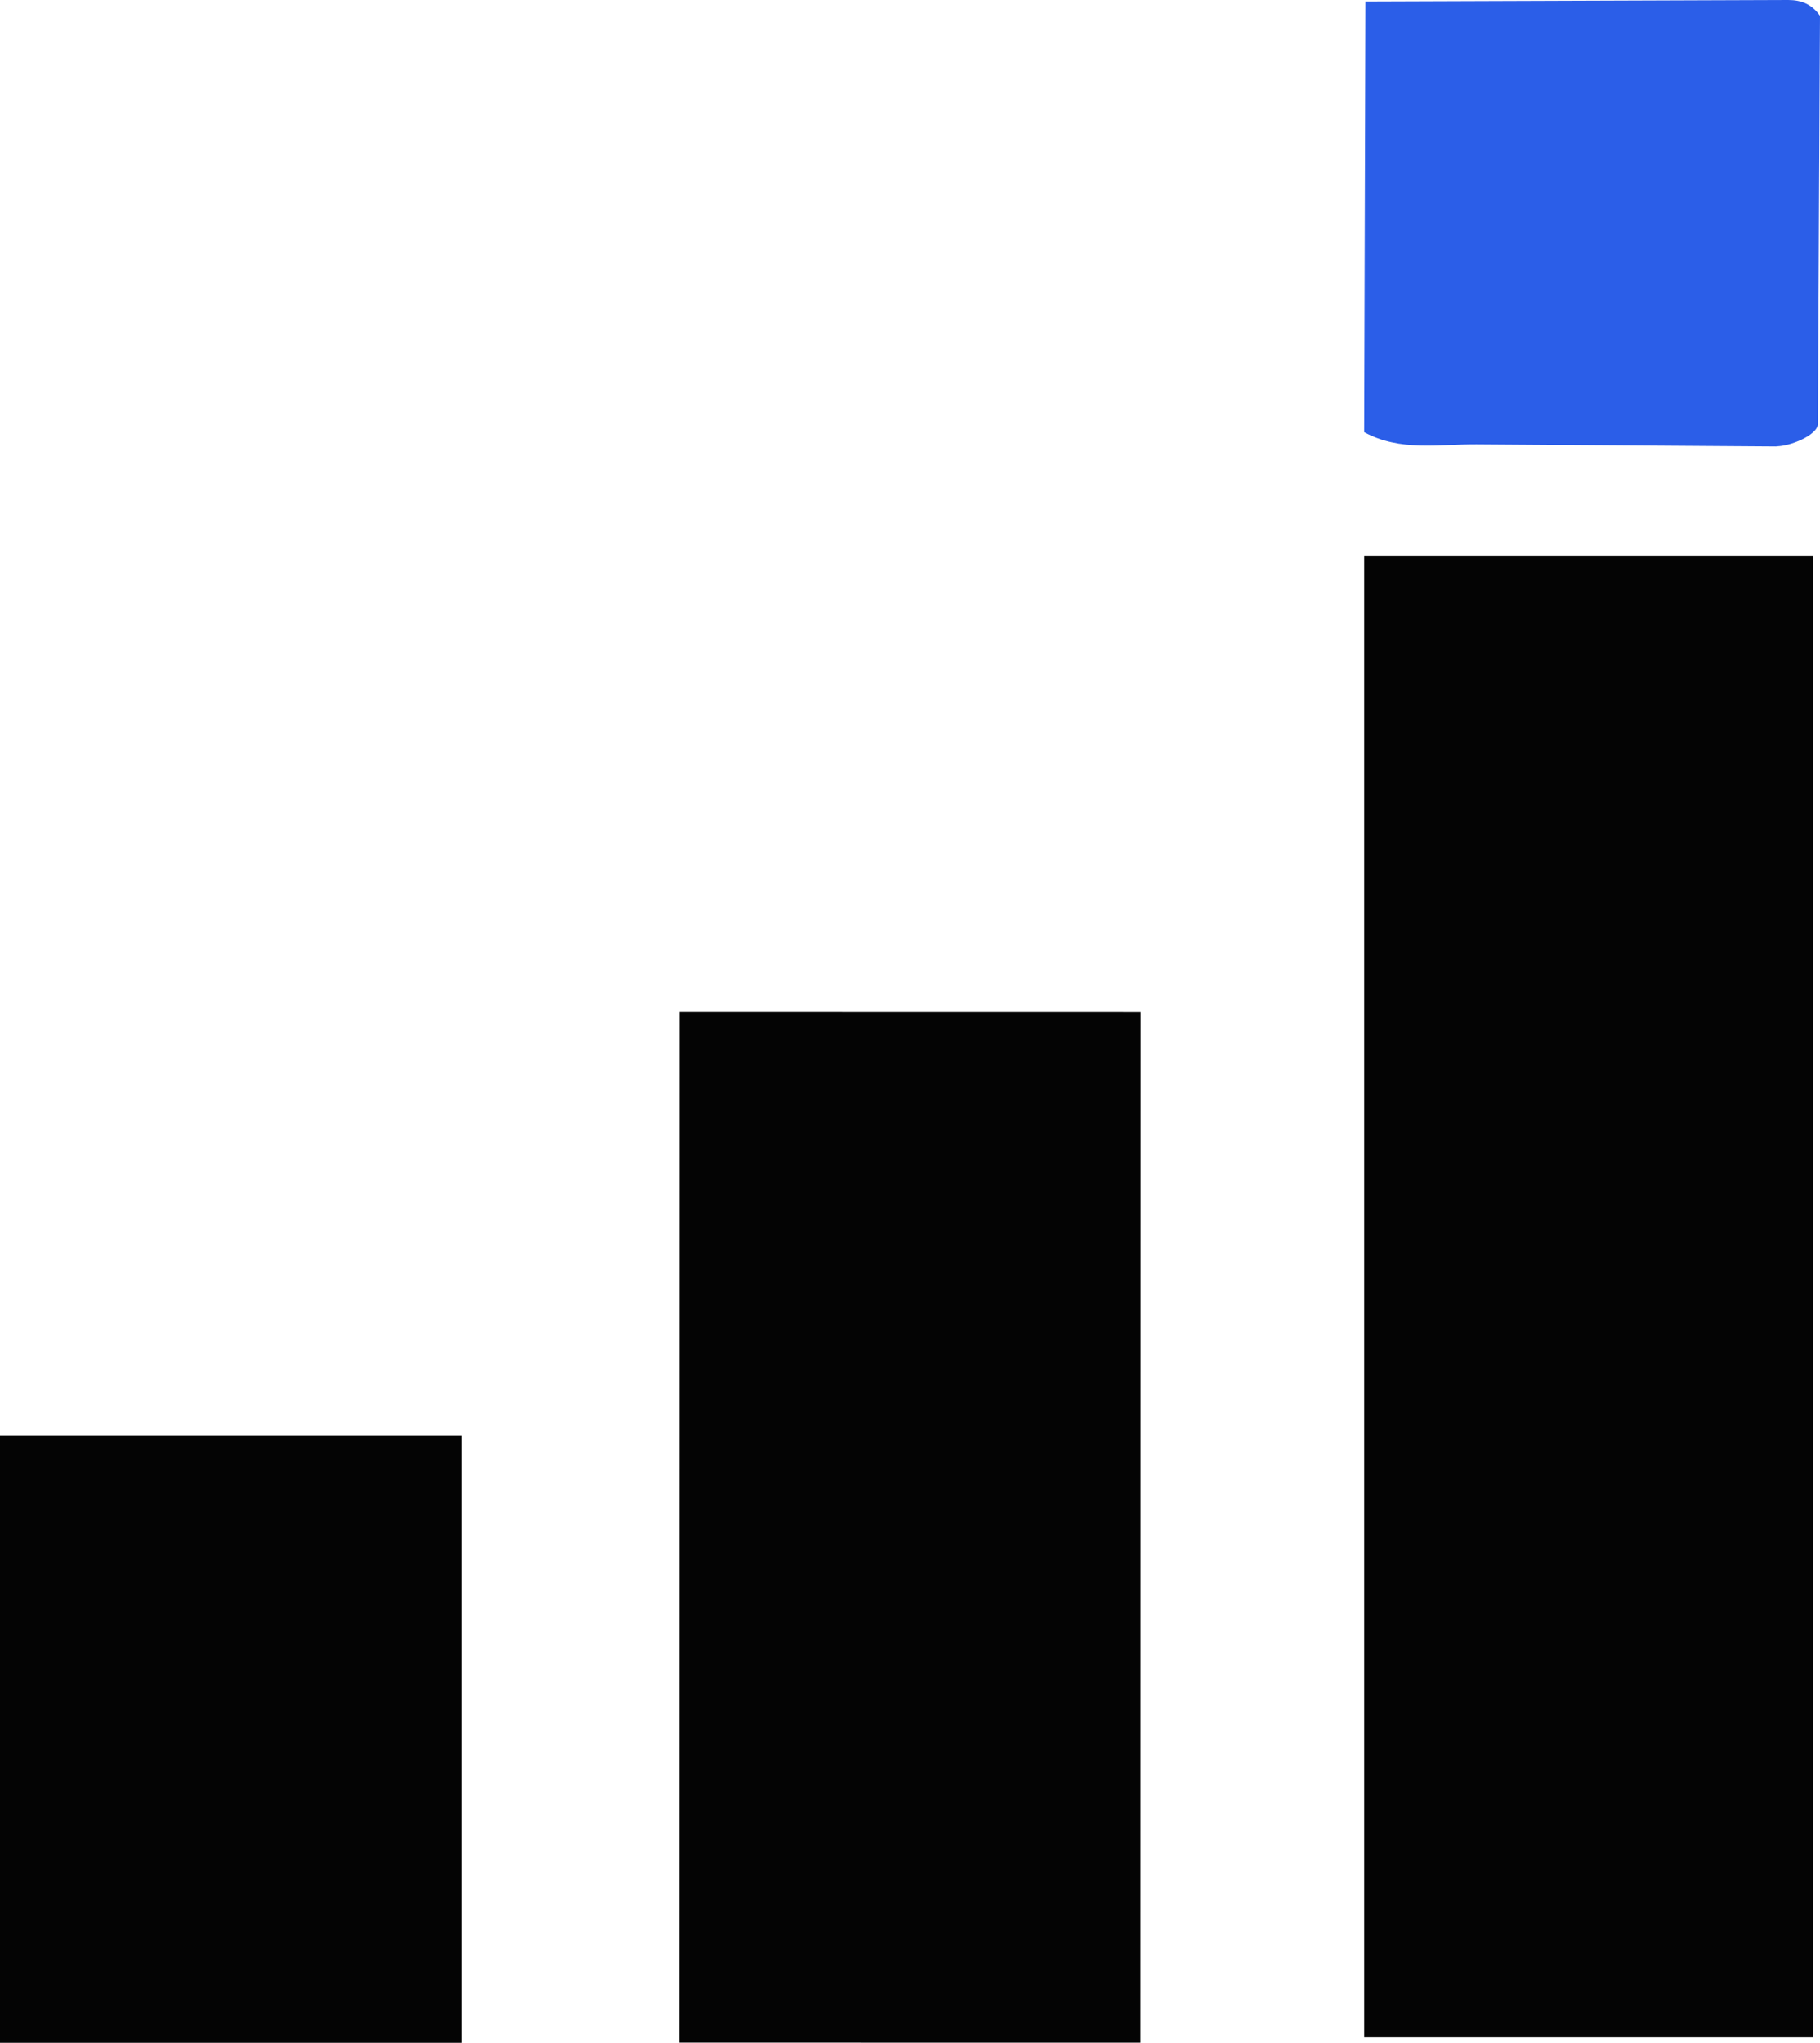
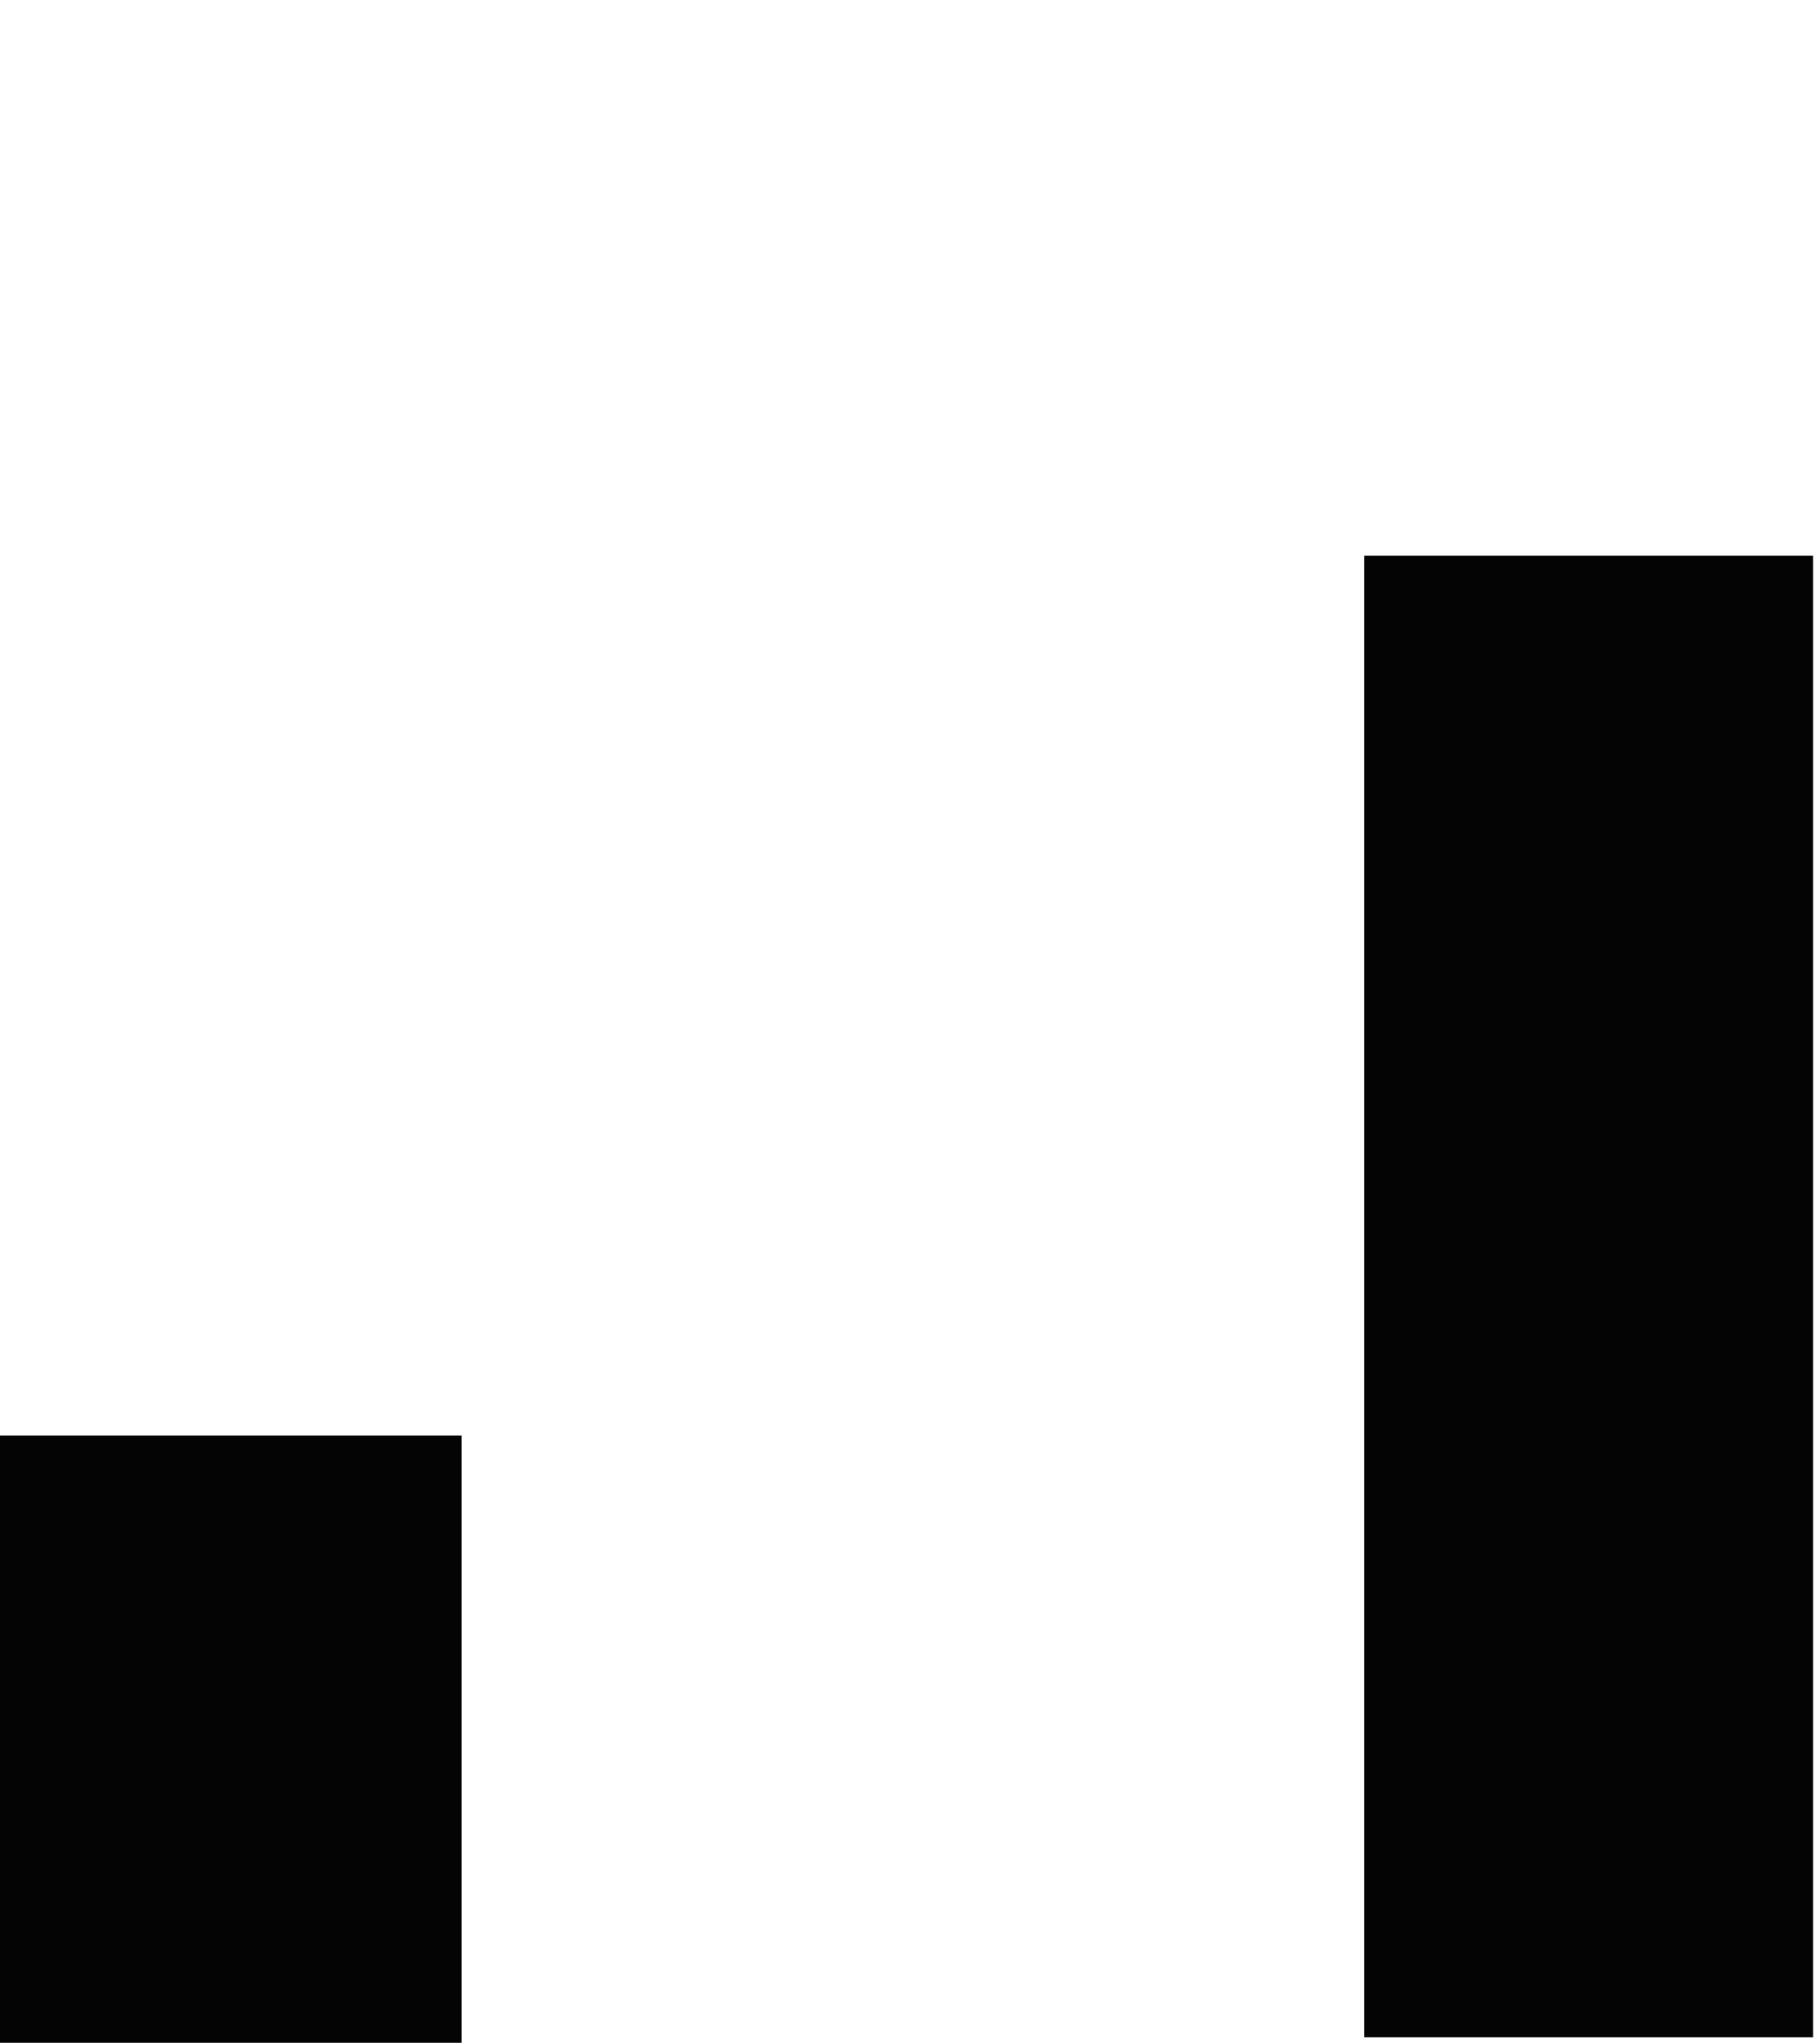
<svg xmlns="http://www.w3.org/2000/svg" id="Layer_2" data-name="Layer 2" viewBox="0 0 86.68 97.29">
  <defs>
    <style>
      .cls-1 {
        fill: #2b5ee8;
      }

      .cls-2 {
        fill: #040404;
      }
    </style>
  </defs>
  <g id="Layer_1-2" data-name="Layer 1">
    <g id="iABeg1.tif">
      <g>
-         <rect class="cls-2" x="18.79" y="61.76" width="49.1" height="21.96" transform="translate(-29.41 116.05) rotate(-89.99)" />
        <rect class="cls-2" x="0" y="68.36" width="21.98" height="28.92" />
        <g>
          <rect class="cls-2" x="64.97" y="26.46" width="21.38" height="70.56" />
-           <path class="cls-1" d="M84.61,21.26l-14.29-.1c-1.81-.01-3.64.35-5.35-.58l.06-20.51L85.17,0c.63,0,1.13.21,1.51.75l-.1,19.43c0,.54-1.34,1.08-1.97,1.07Z" />
        </g>
      </g>
    </g>
  </g>
</svg>